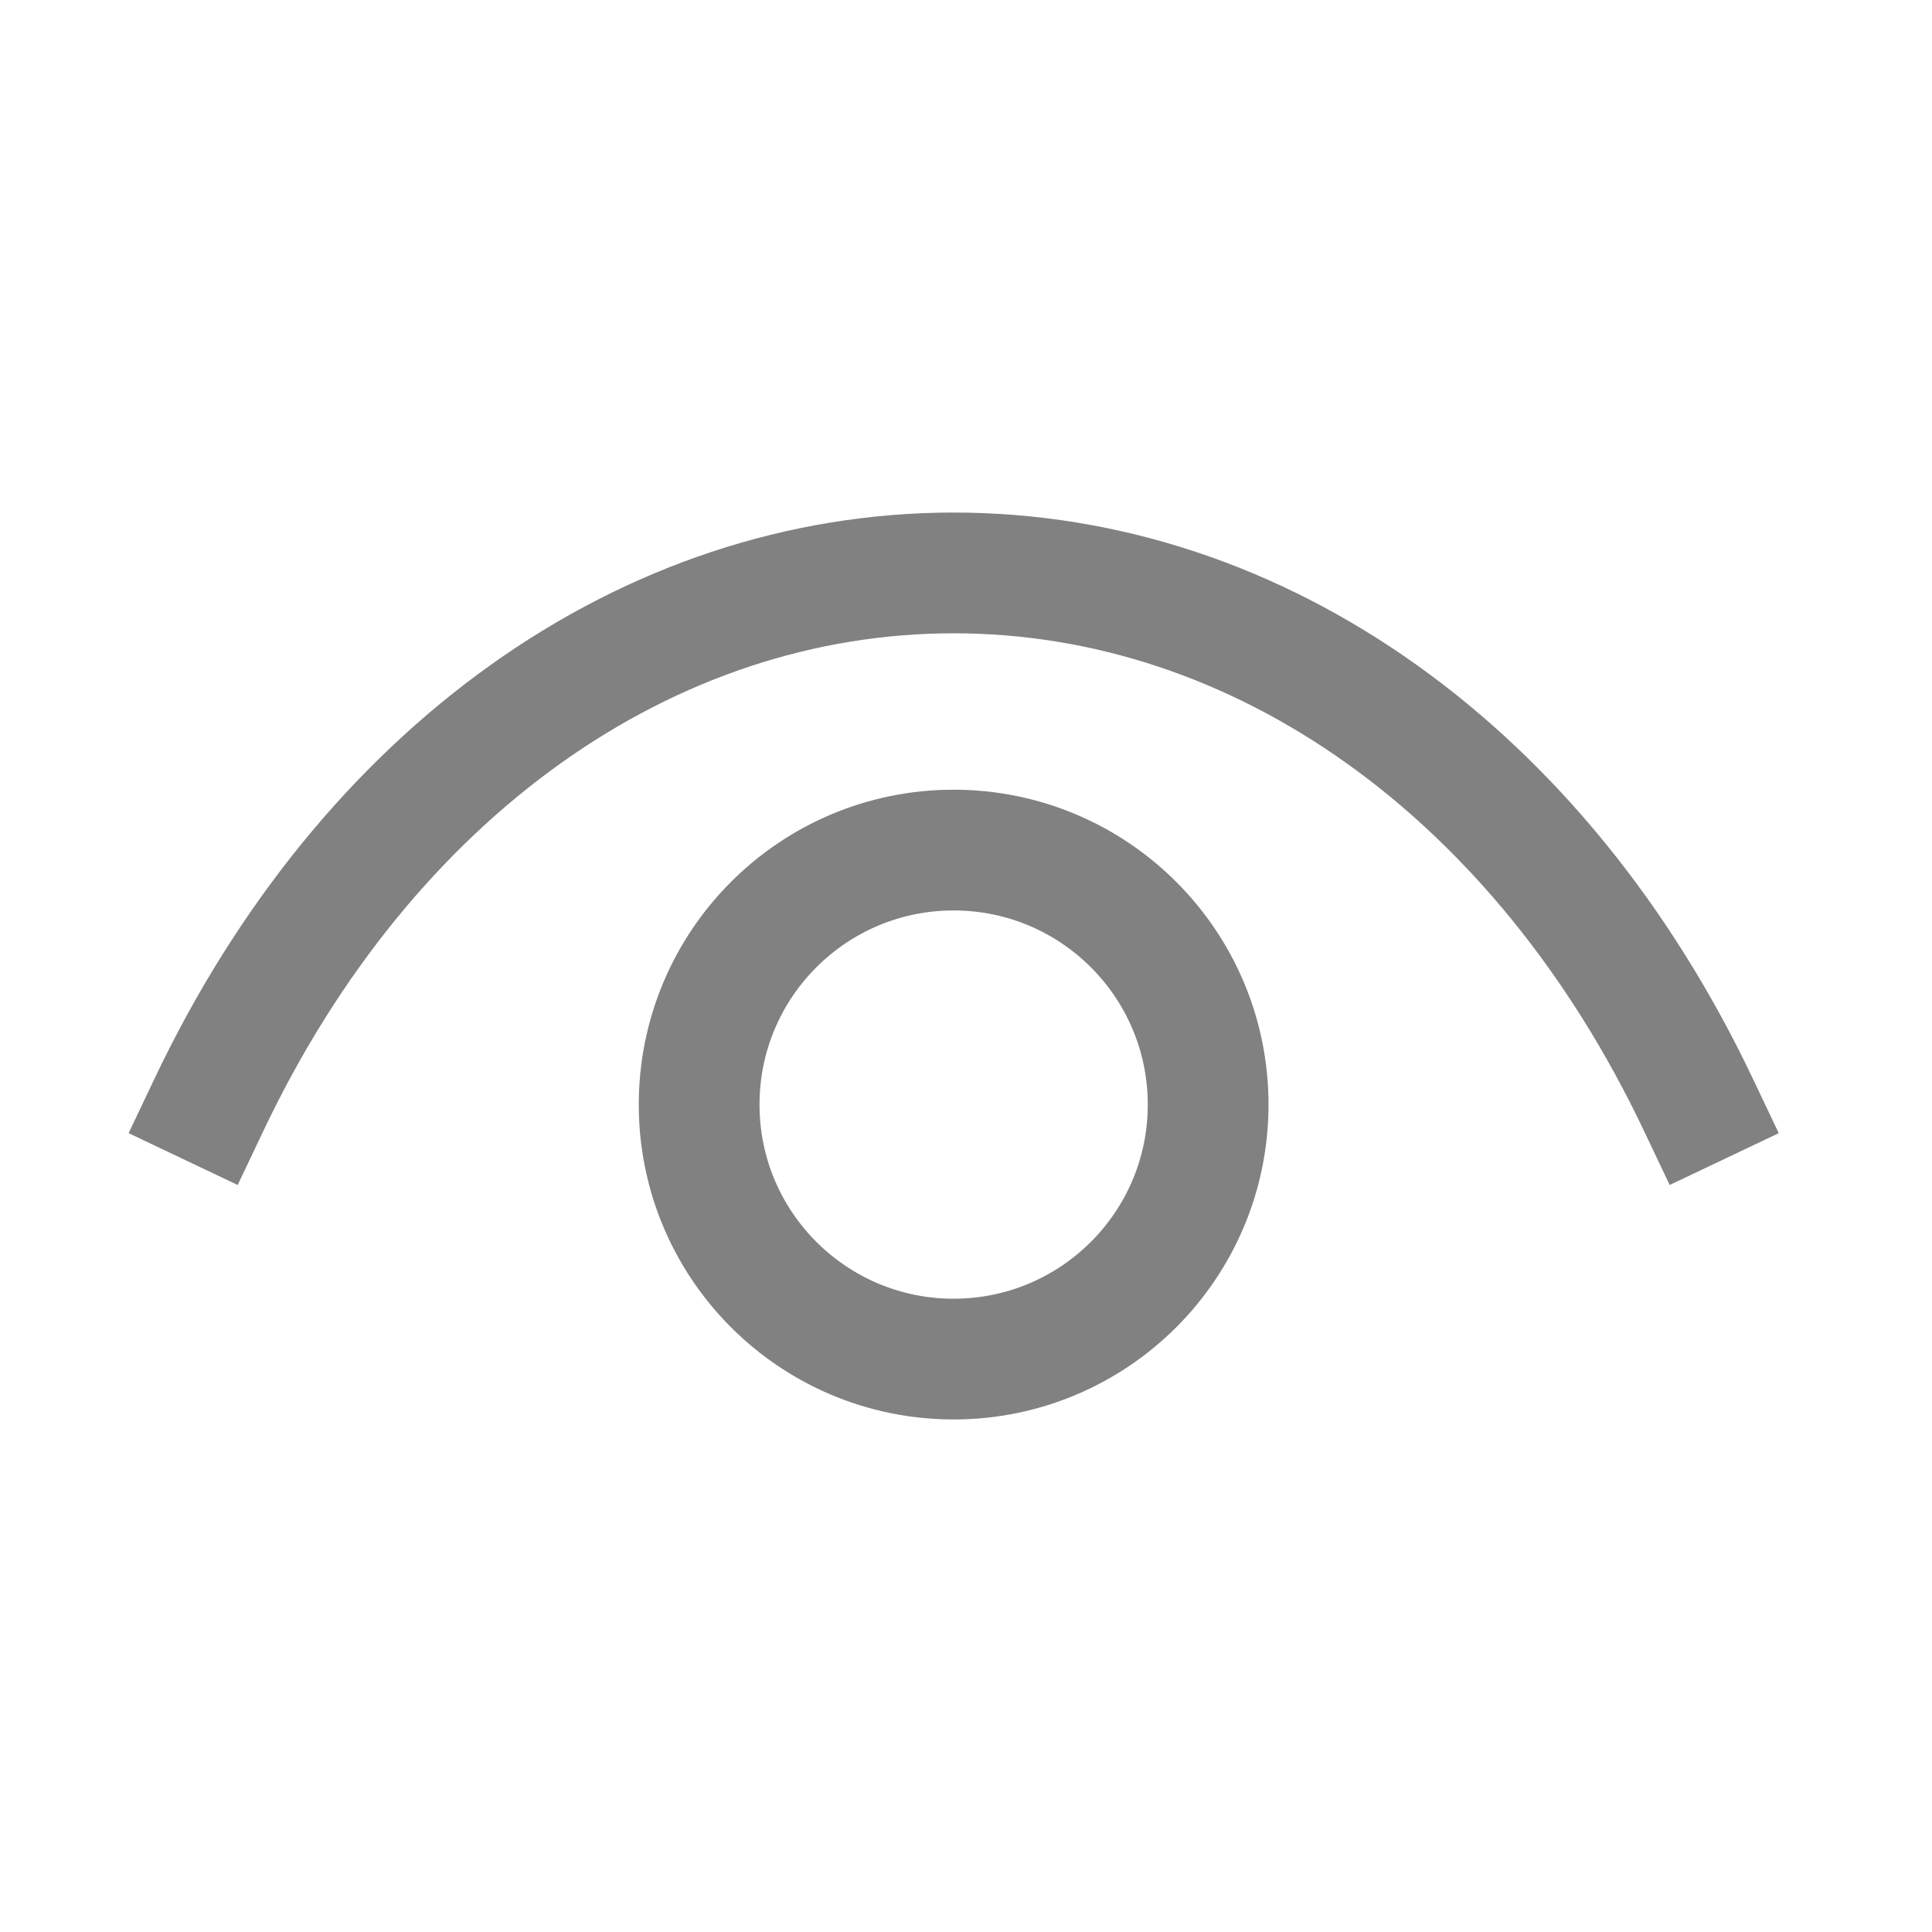
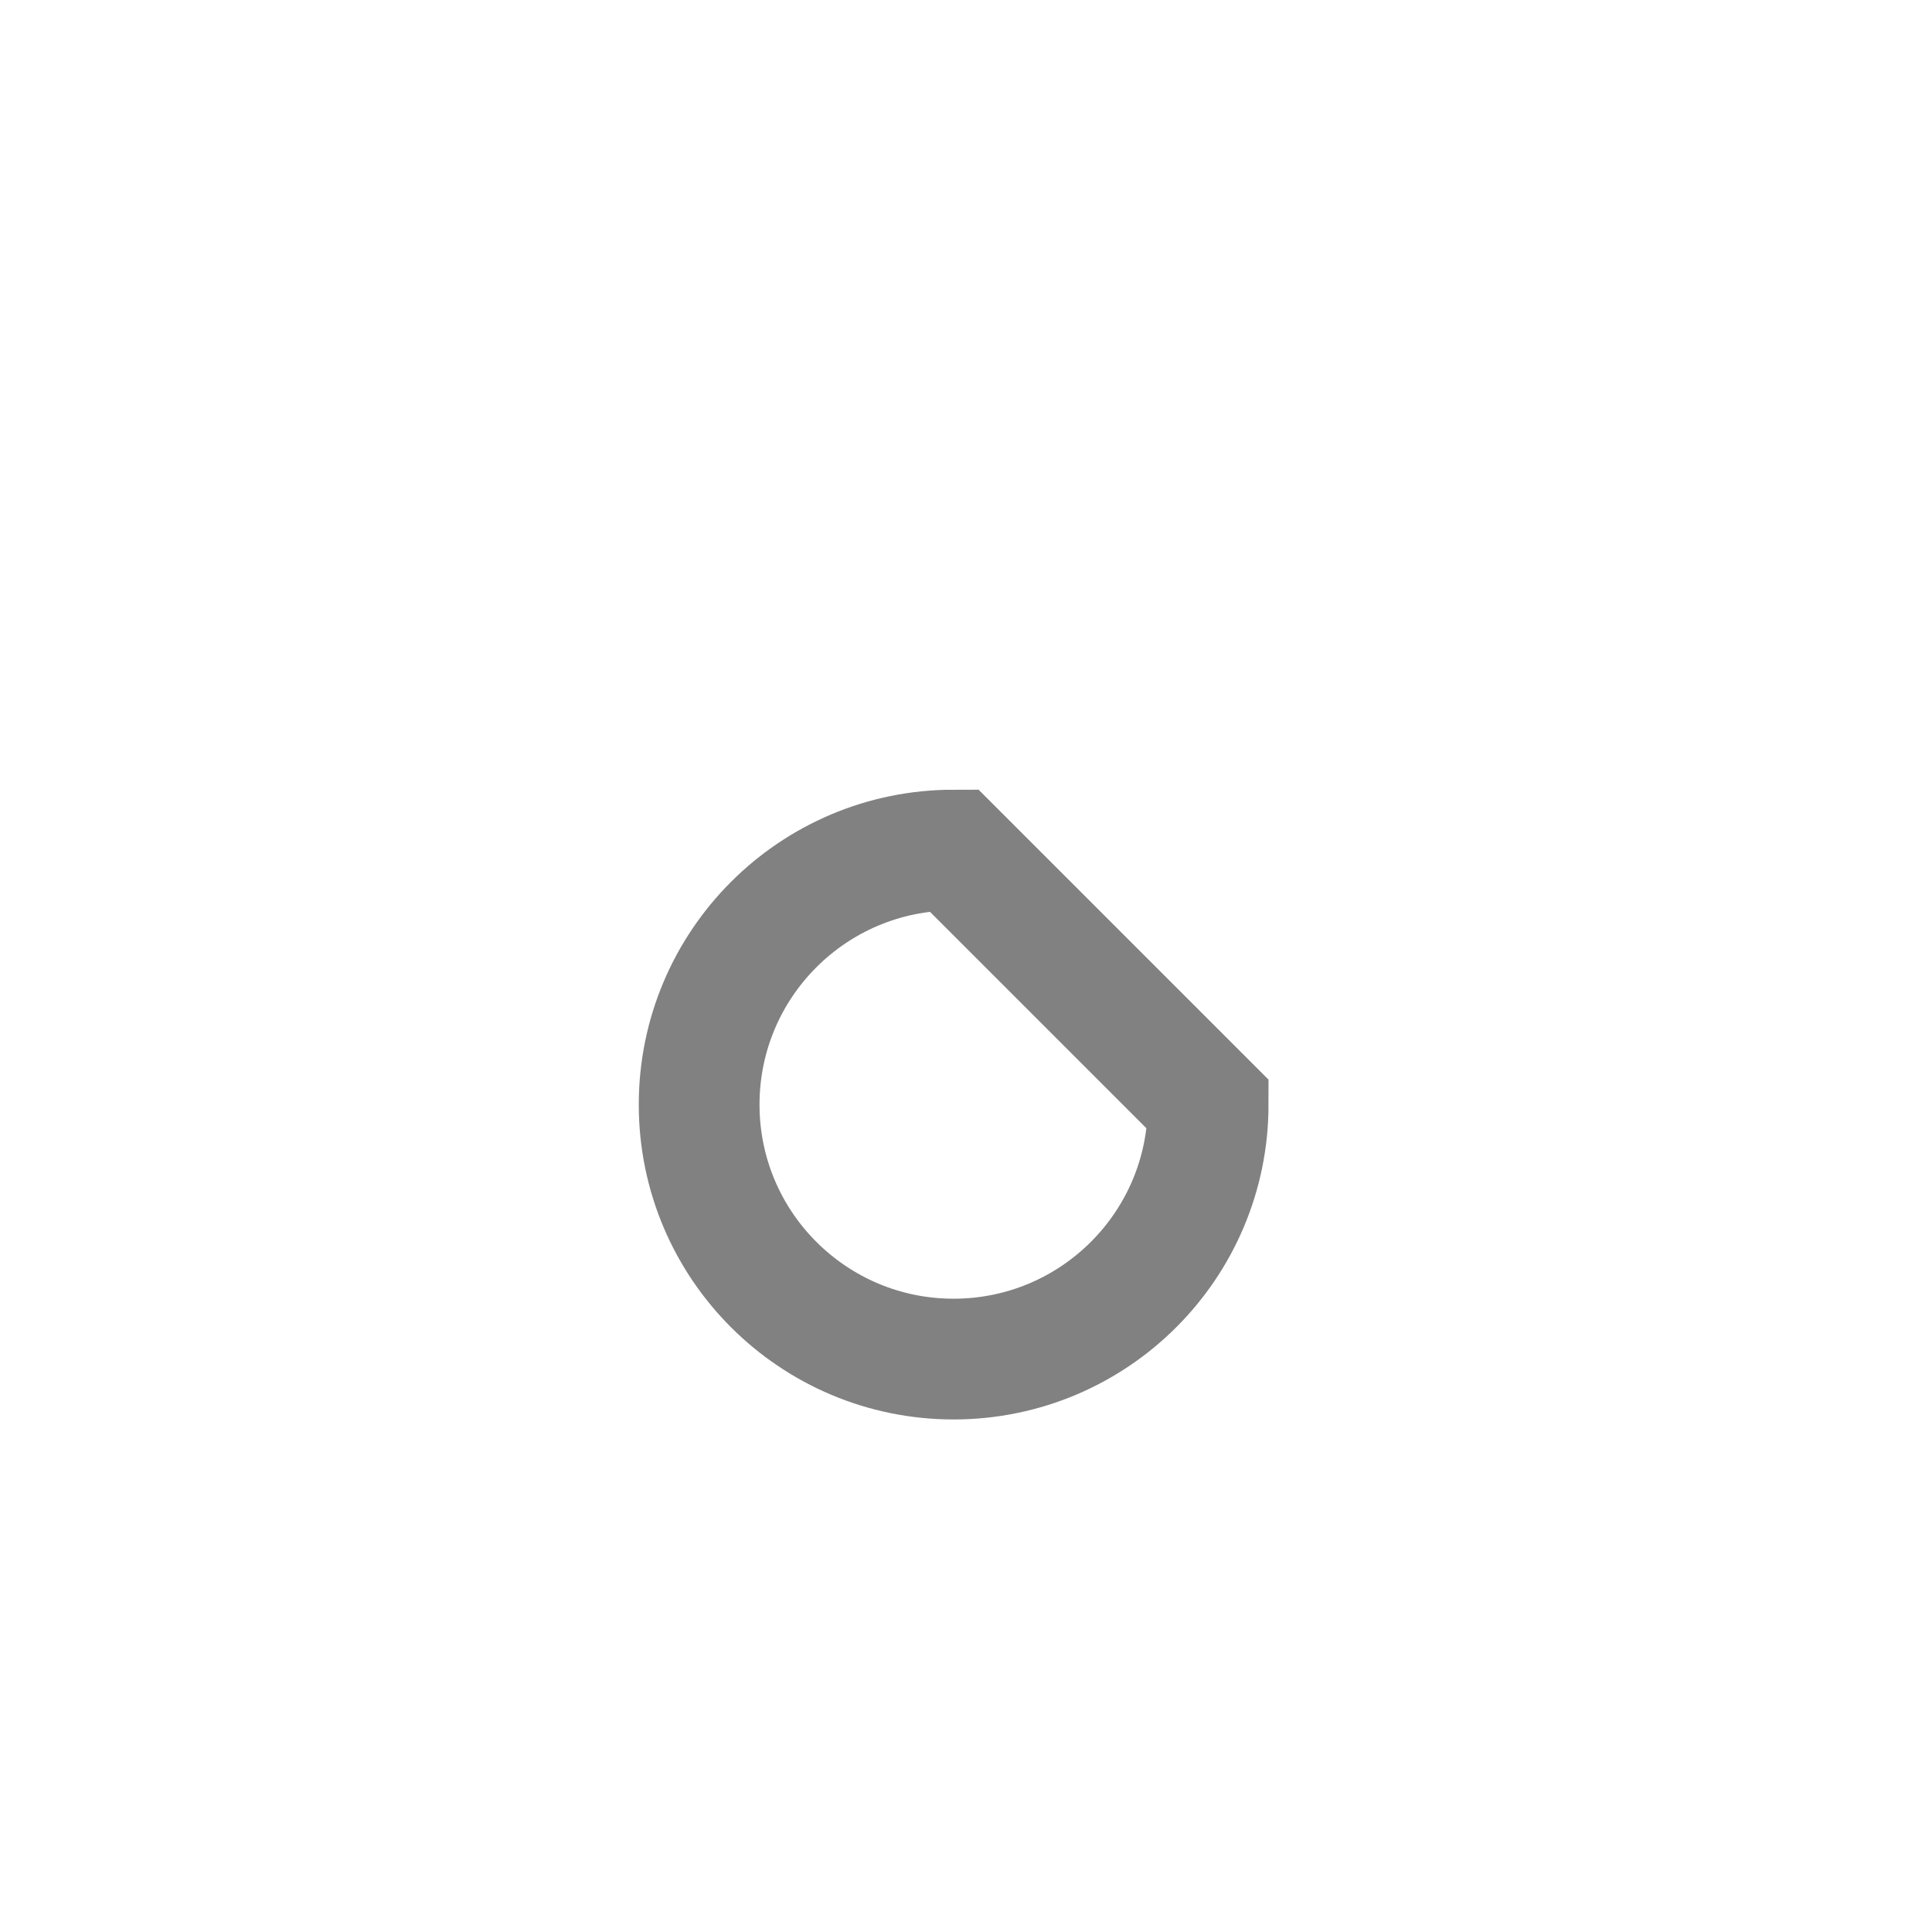
<svg xmlns="http://www.w3.org/2000/svg" width="24" height="24" viewBox="0 0 24 24" fill="none">
-   <path fill-rule="evenodd" clip-rule="evenodd" d="M15.008 13.722C15.008 15.468 13.592 16.883 11.846 16.883C10.1 16.883 8.685 15.468 8.685 13.722C8.685 11.975 10.1 10.56 11.846 10.56C13.592 10.56 15.008 11.975 15.008 13.722Z" stroke="#818181" stroke-width="1.5" stroke-linecap="square" />
-   <path d="M21.097 13.721C19.136 9.593 15.653 7.117 11.845 7.117H11.849C8.041 7.117 4.558 9.593 2.597 13.721" stroke="#818181" stroke-width="1.5" stroke-linecap="square" />
+   <path fill-rule="evenodd" clip-rule="evenodd" d="M15.008 13.722C15.008 15.468 13.592 16.883 11.846 16.883C10.1 16.883 8.685 15.468 8.685 13.722C8.685 11.975 10.1 10.56 11.846 10.56Z" stroke="#818181" stroke-width="1.5" stroke-linecap="square" />
</svg>